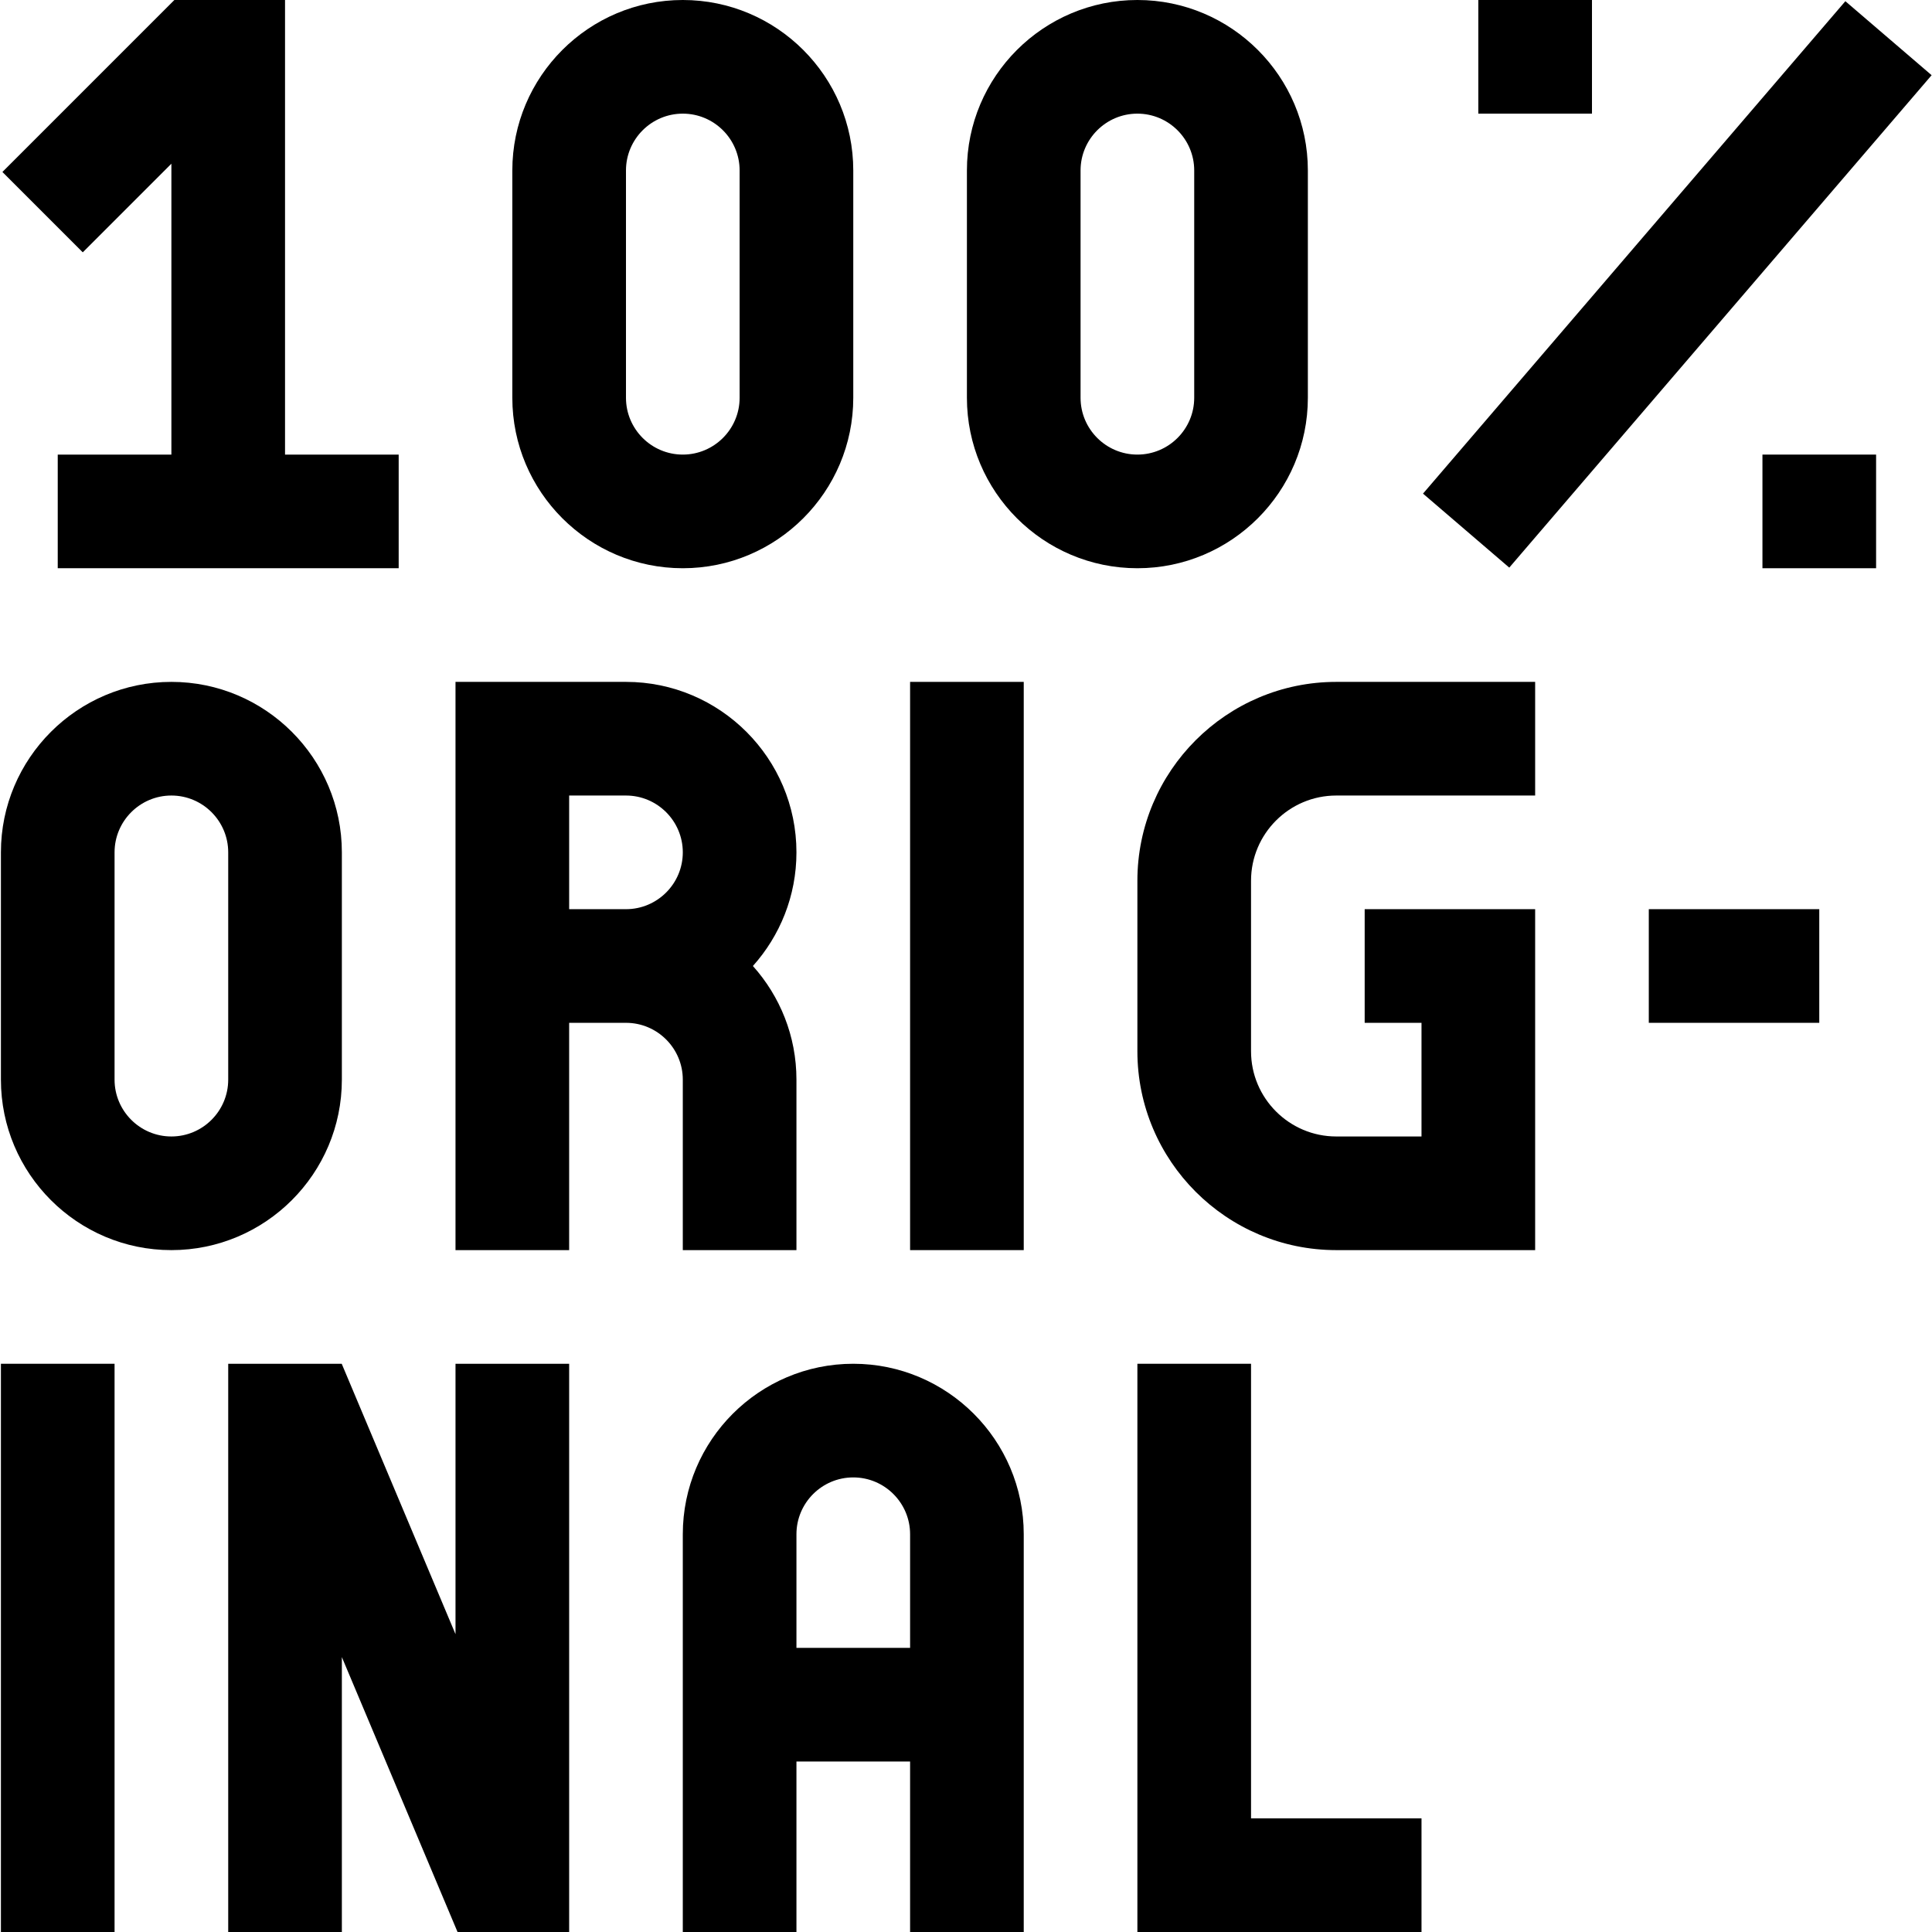
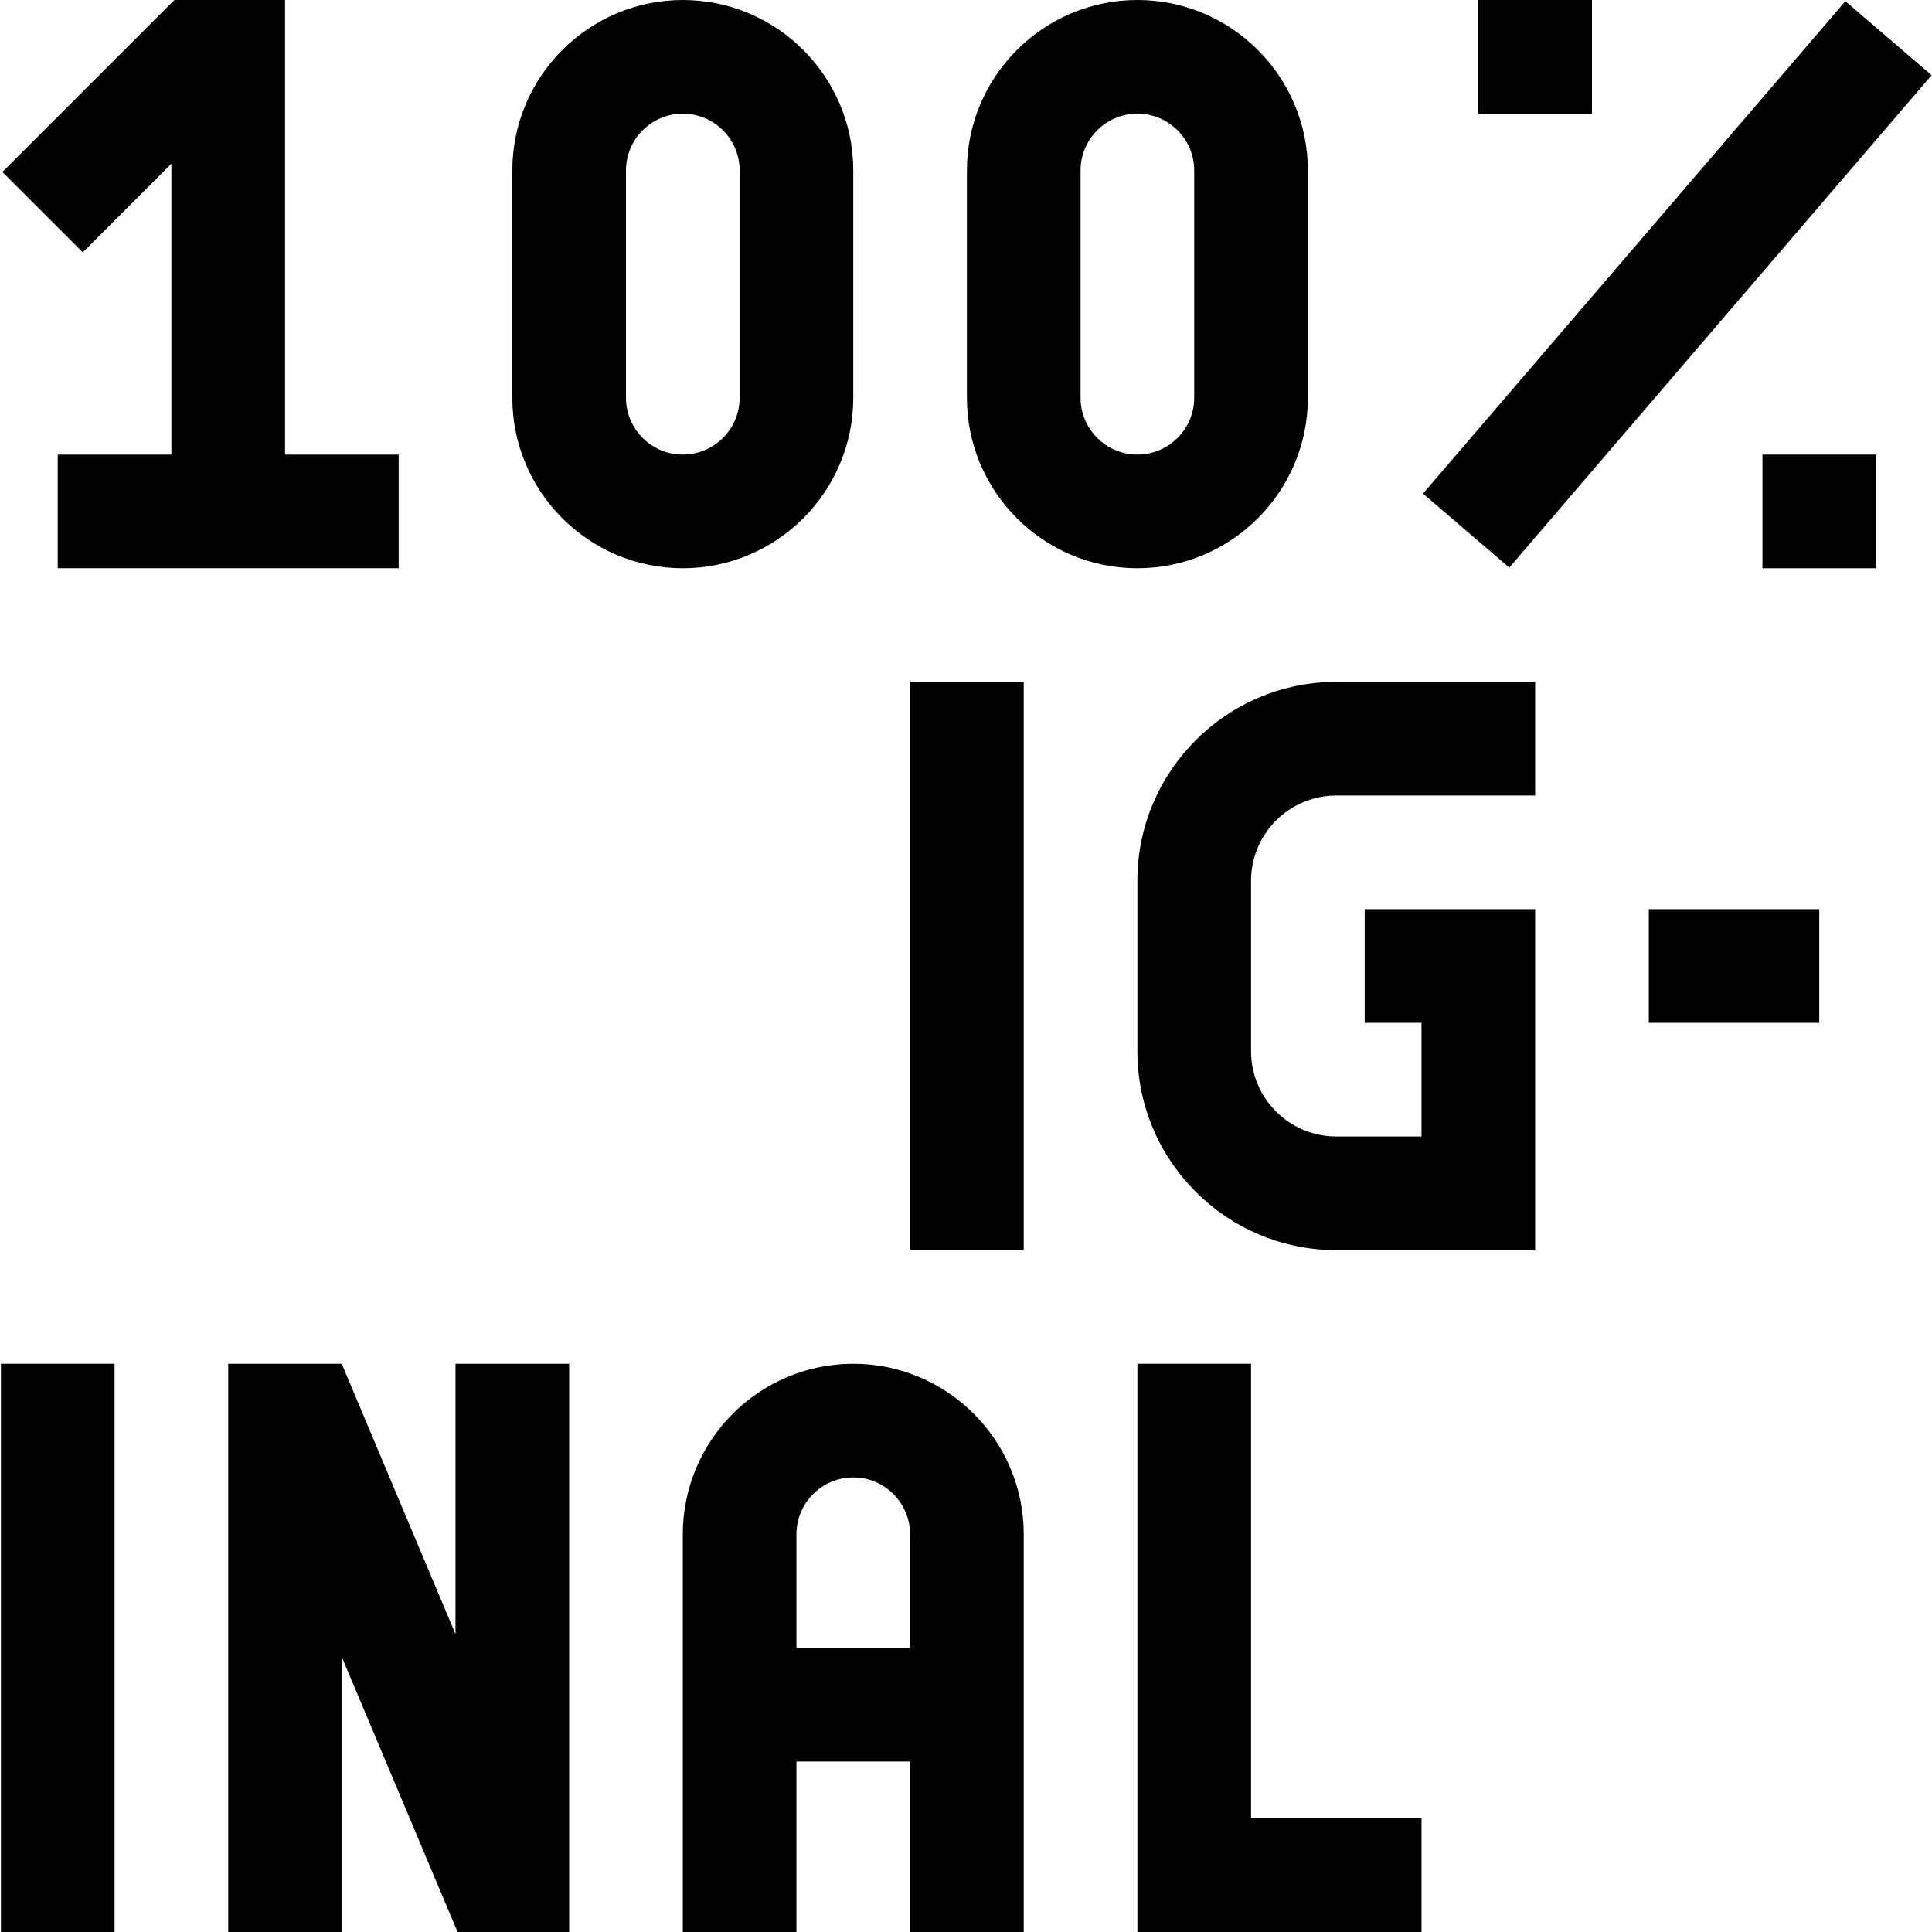
<svg xmlns="http://www.w3.org/2000/svg" id="Capa_1" height="512" viewBox="0 0 510 510" width="512">
  <g id="XMLID_1258_">
    <path id="XMLID_1283_" d="m45.242 43.214v76.786h-30v30h30 60v-30h-30v-120h-29.213l-45.393 45.394 21.213 21.213z" />
    <path id="XMLID_1280_" d="m180.242 150c24.813 0 45-20.186 45-45v-60c0-24.812-20.187-45-45-45s-45 20.188-45 45v60c0 24.814 20.187 45 45 45zm-15-105c0-8.271 6.729-15 15-15s15 6.729 15 15v60c0 8.271-6.729 15-15 15s-15-6.729-15-15z" />
    <path id="XMLID_1277_" d="m300.242 150c24.813 0 45-20.186 45-45v-60c0-24.812-20.186-45-45-45s-45 20.188-45 45v60c0 24.814 20.187 45 45 45zm-15-105c0-8.271 6.728-15 15-15 8.271 0 15 6.729 15 15v60c0 8.271-6.729 15-15 15-8.272 0-15-6.729-15-15z" />
    <path id="XMLID_1276_" d="m357.02 59.893h171.26v30.001h-171.26z" transform="matrix(.651 -.759 .759 .651 97.759 362.293)" />
    <path id="XMLID_1275_" d="m390.242 0h30v30h-30z" />
    <path id="XMLID_1274_" d="m465.242 120h30v30h-30z" />
-     <path id="XMLID_1271_" d="m90.242 285v-60c0-24.812-20.187-45-45-45s-45 20.188-45 45v60c0 24.814 20.187 45 45 45s45-20.186 45-45zm-30 0c0 8.272-6.729 15-15 15s-15-6.728-15-15v-60c0-8.27 6.729-15 15-15s15 6.73 15 15z" />
-     <path id="XMLID_1268_" d="m180.242 330h30v-45c0-11.517-4.354-22.032-11.495-30 7.142-7.968 11.495-18.483 11.495-30 0-24.812-20.187-45-45-45h-45v150h30v-60h15c8.271 0 15 6.728 15 15zm-30-90v-30h15c8.271 0 15 6.73 15 15 0 8.271-6.729 15-15 15z" />
    <path id="XMLID_1267_" d="m240.242 180h30v150h-30z" />
    <path id="XMLID_1266_" d="m300.242 232.5v45c0 28.948 23.552 52.5 52.5 52.5h52.5v-90h-45v30h15v30h-22.5c-12.406 0-22.5-10.094-22.5-22.5v-45c0-12.406 10.094-22.5 22.5-22.5h52.5v-30h-52.5c-28.948 0-52.5 23.552-52.5 52.5z" />
    <path id="XMLID_1263_" d="m225.242 360c-24.813 0-45 20.186-45 45v105h30v-45h30v45h30v-105c0-24.814-20.187-45-45-45zm-15 75v-30c0-8.272 6.729-15 15-15s15 6.728 15 15v30z" />
    <path id="XMLID_1262_" d="m120.242 431.378-30.038-71.378h-29.962v150h30v-72.566l30.539 72.566h29.461v-150h-30z" />
    <path id="XMLID_1261_" d="m.242 360h30v150h-30z" />
    <path id="XMLID_1260_" d="m330.242 360h-30v150h75v-30h-45z" />
    <path id="XMLID_1259_" d="m435.242 240h45v30h-45z" />
  </g>
</svg>